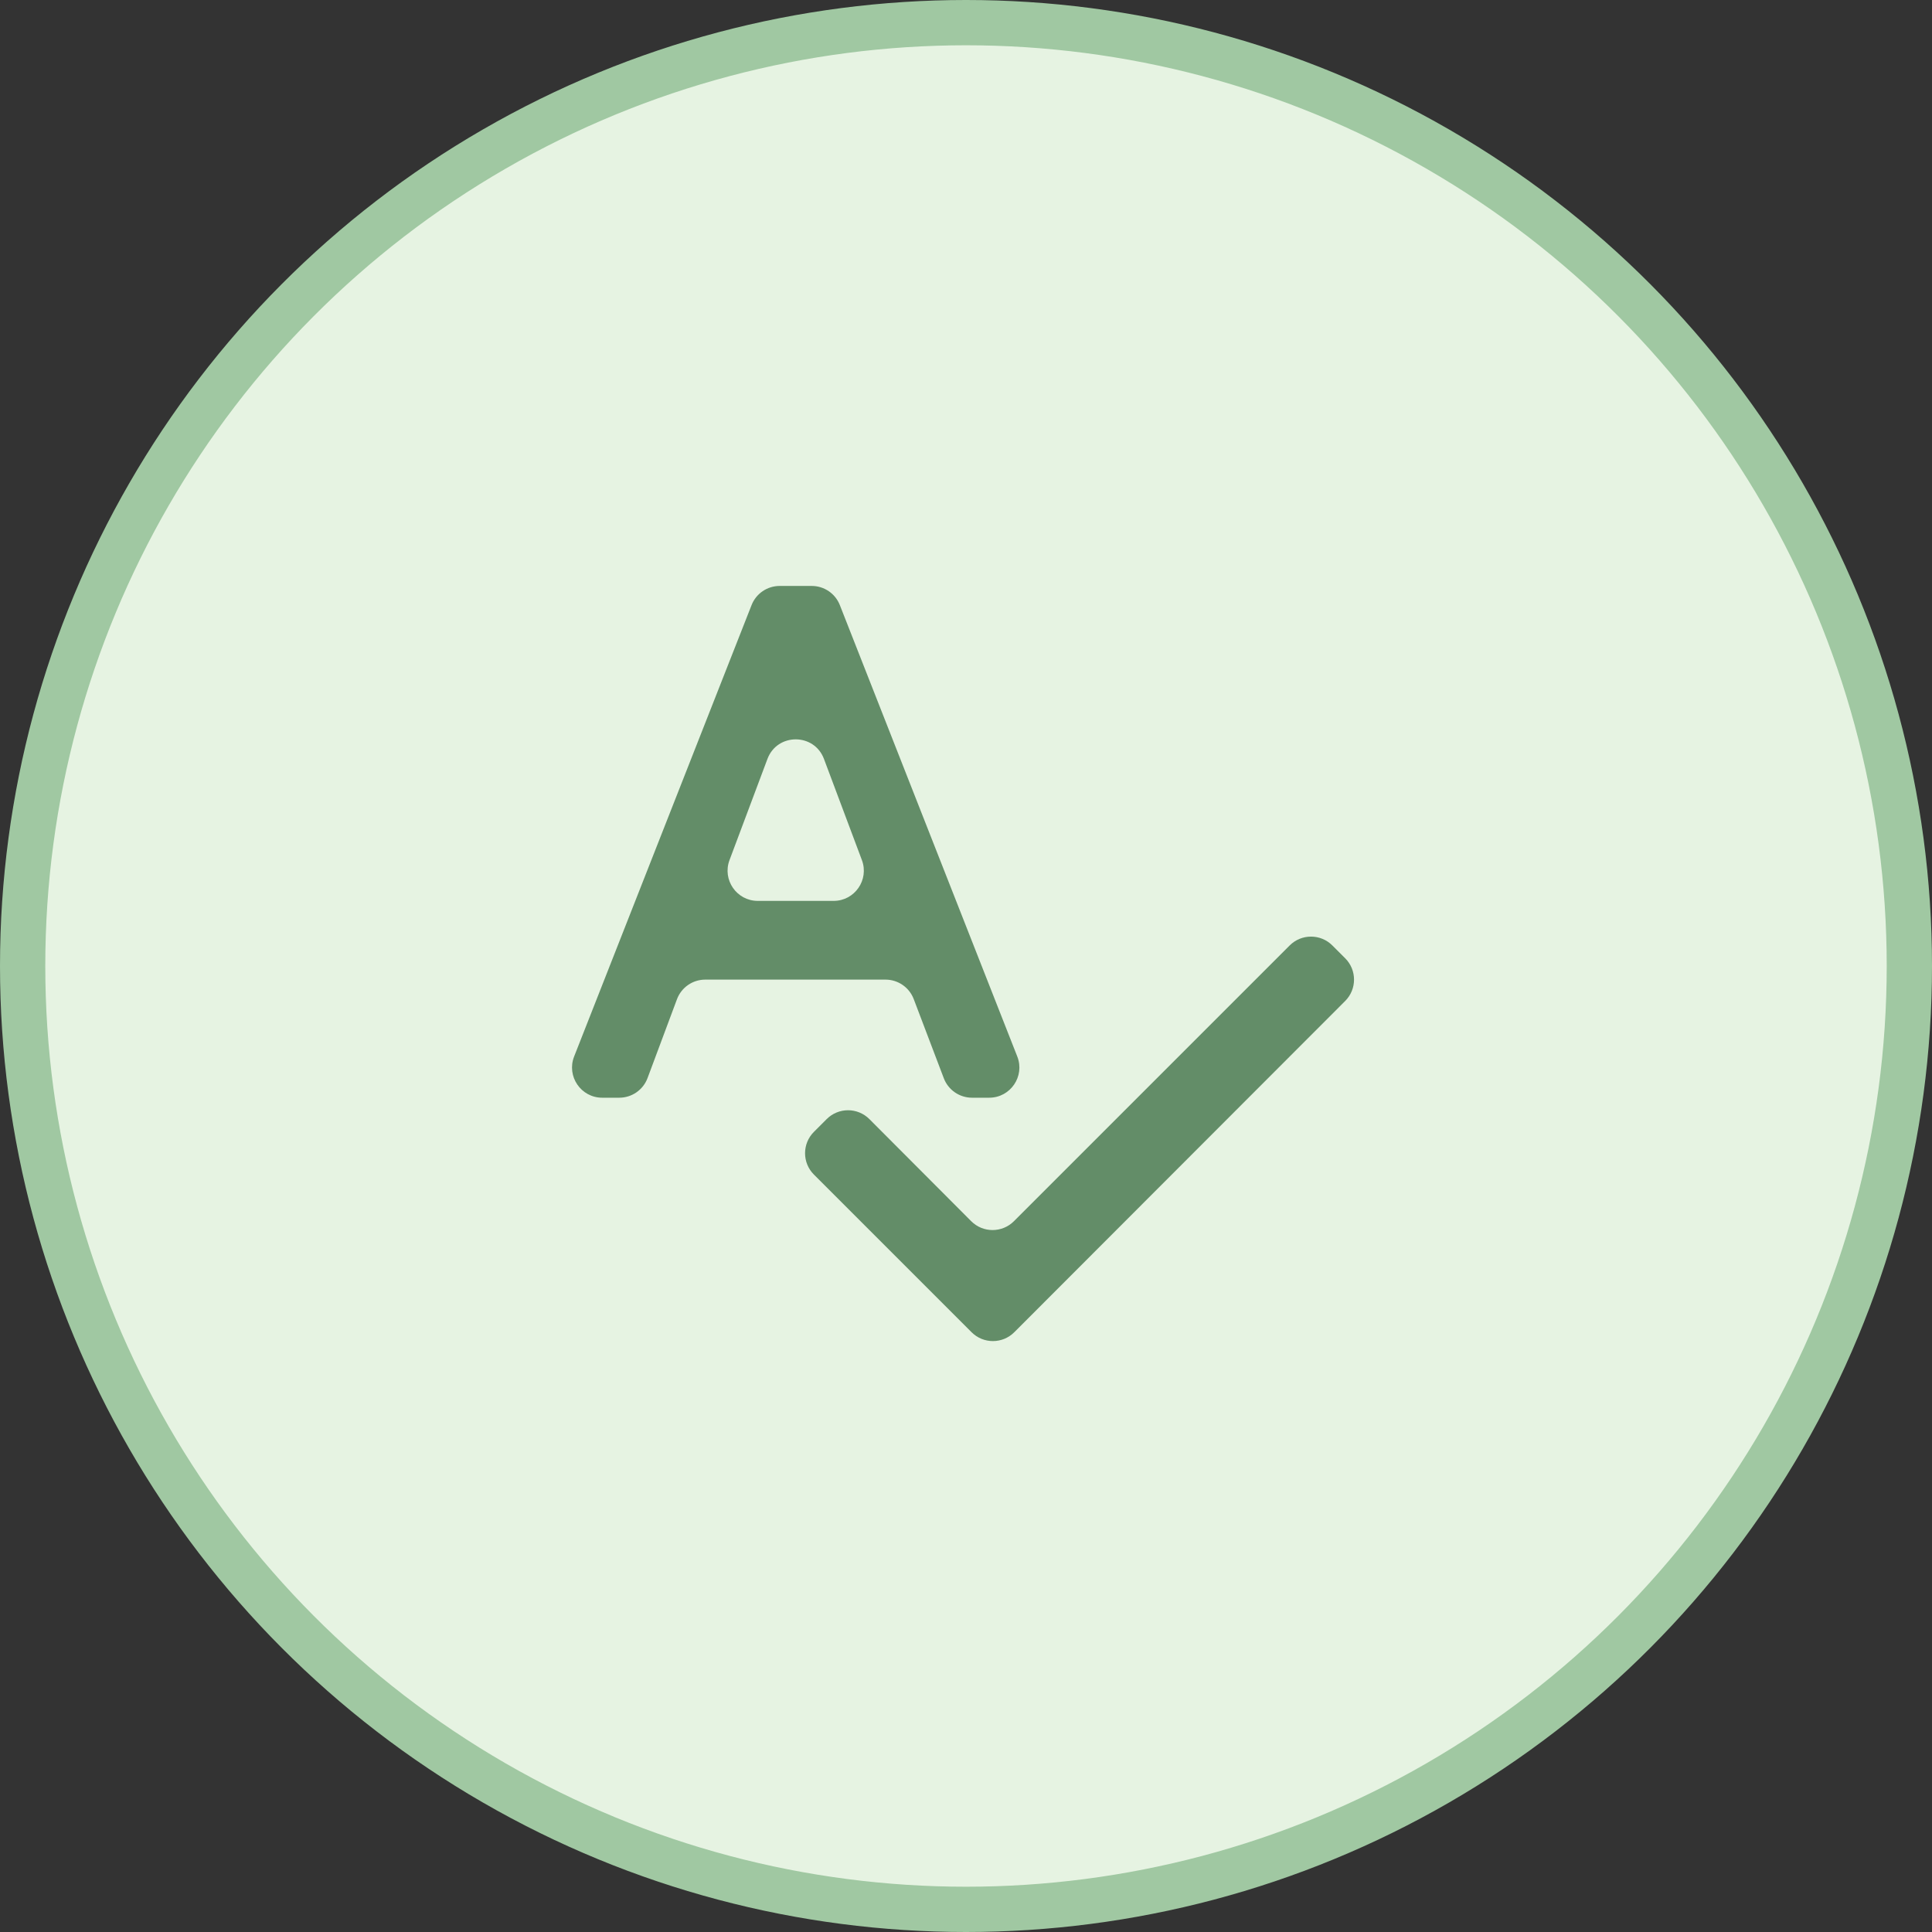
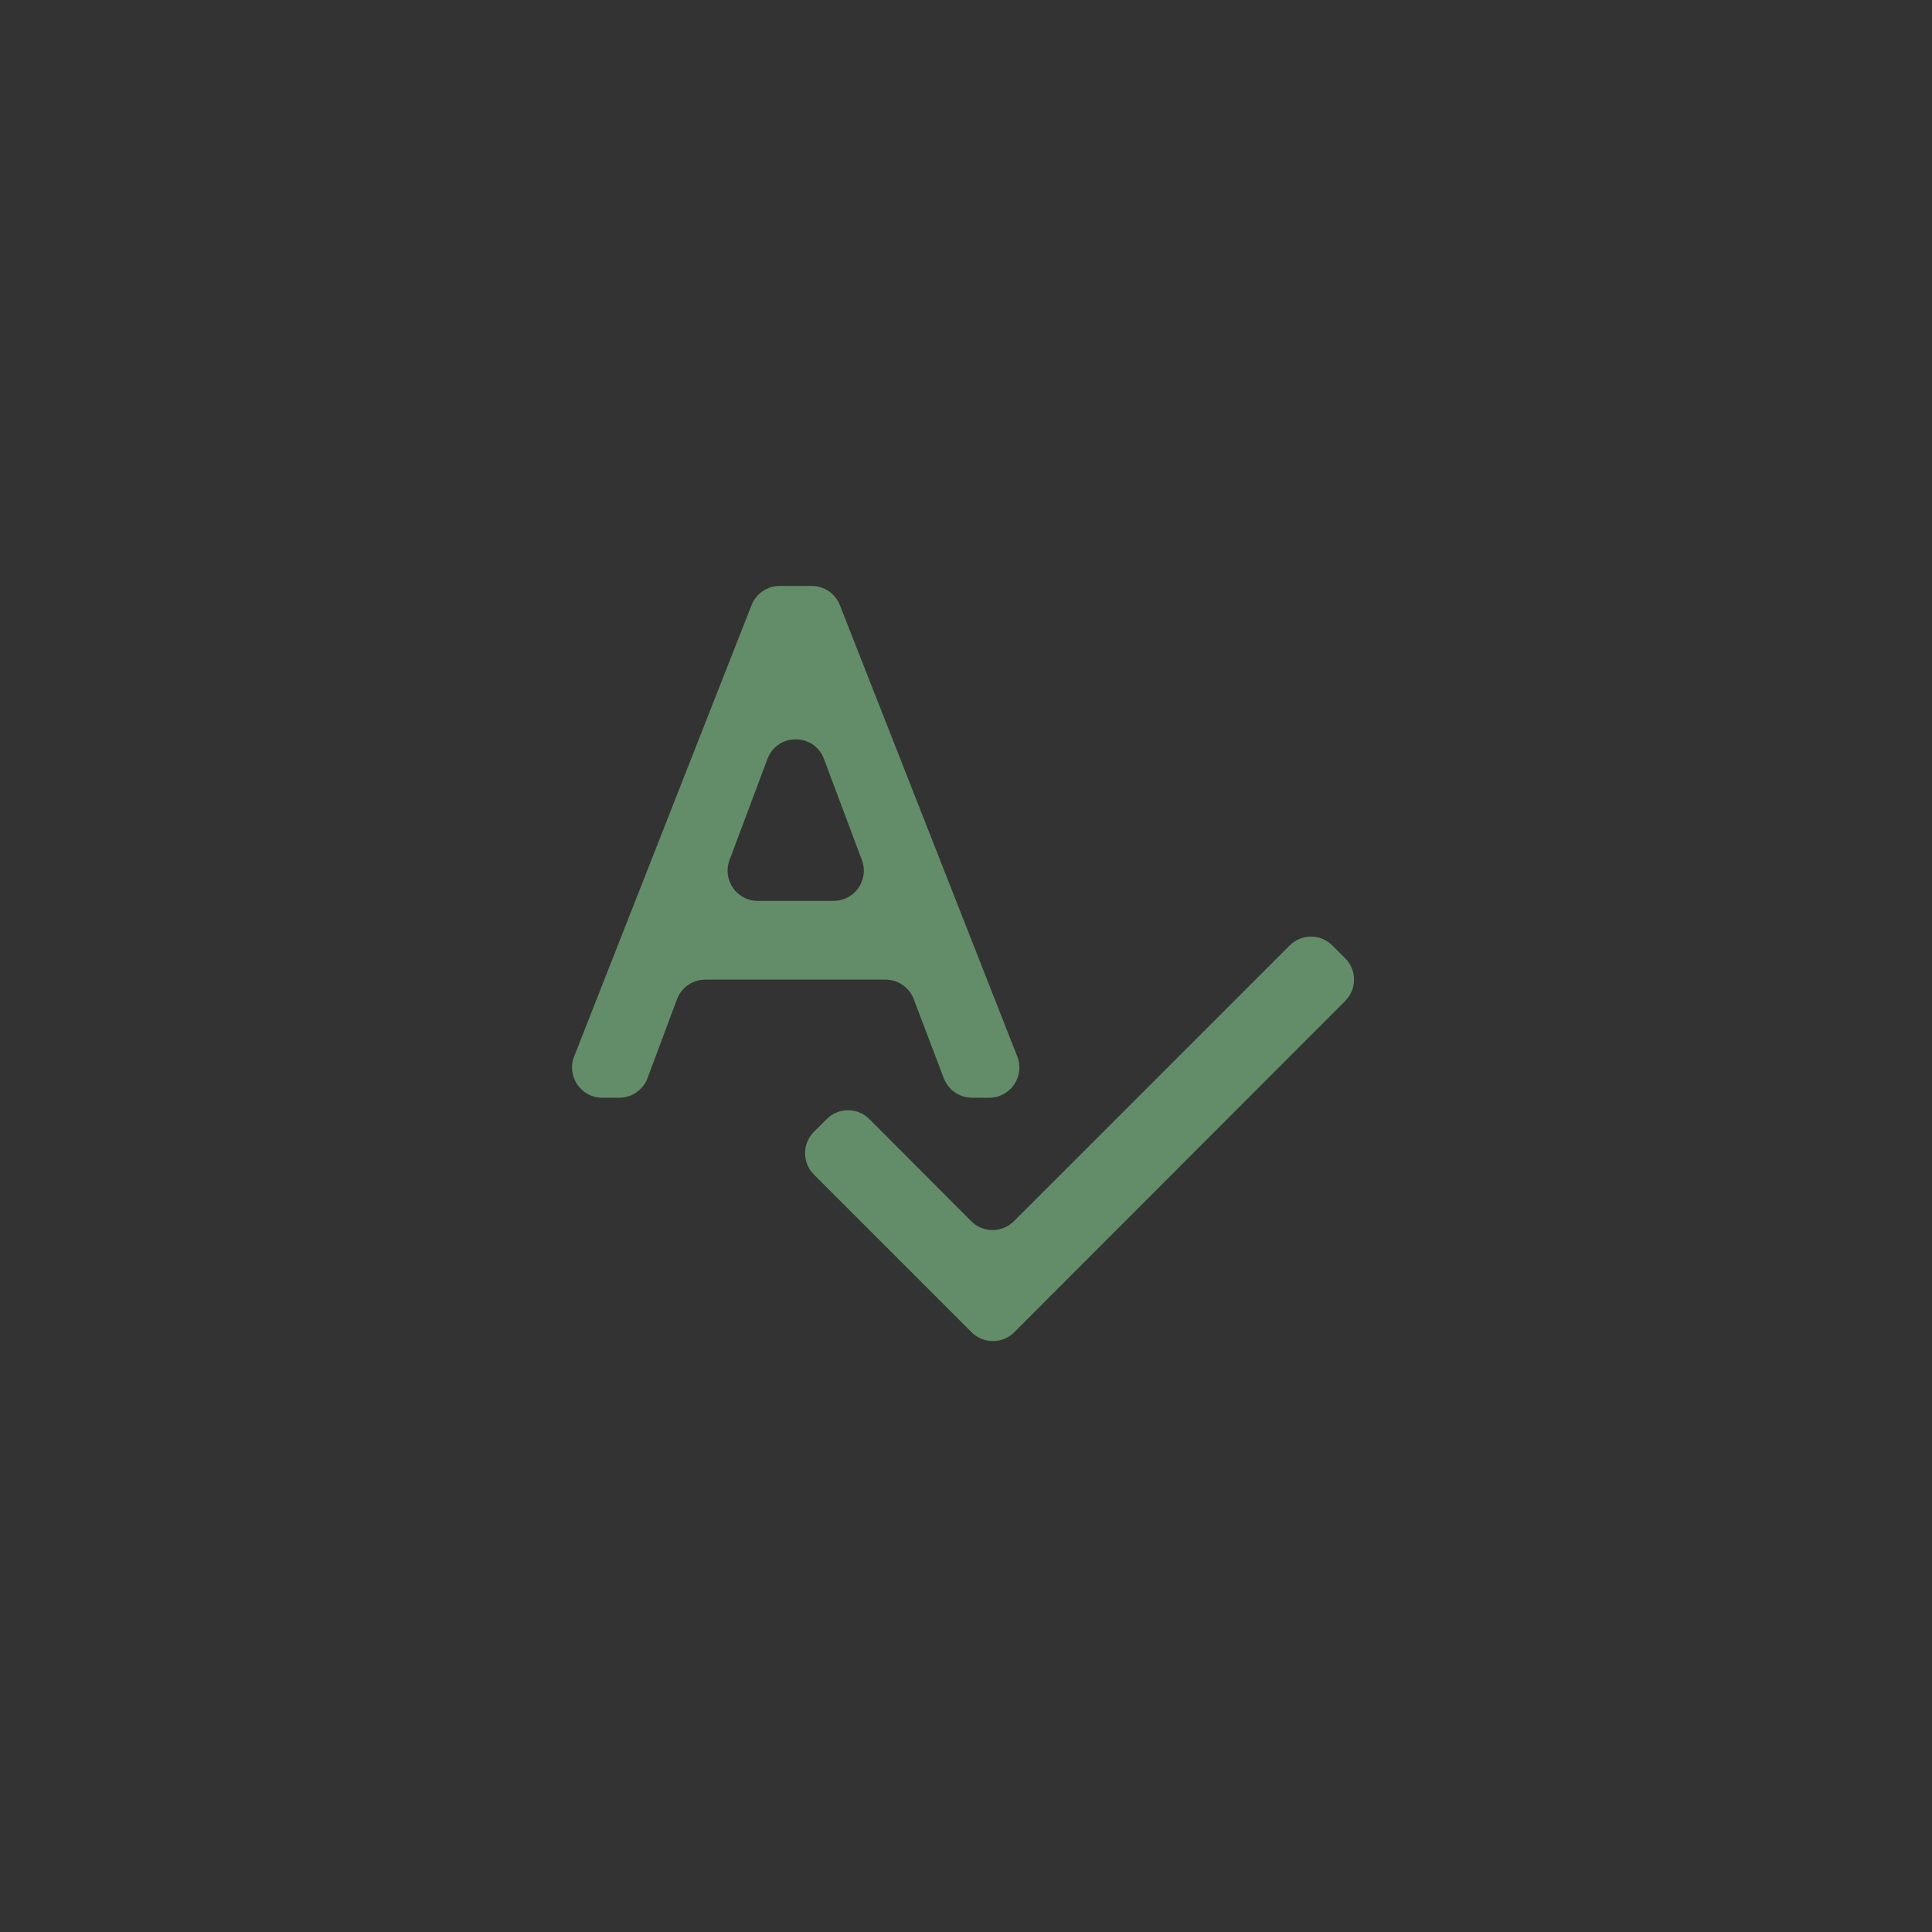
<svg xmlns="http://www.w3.org/2000/svg" width="256" height="256" viewBox="0 0 256 256" fill="none">
  <rect x="0" y="0" width="256" height="256" fill="#333333" stroke="none" />
-   <circle cx="128" cy="128" r="125" fill="#E6F3E2" stroke="#A0C8A2" stroke-width="6" />
-   <path d="M125.059 142.874C125.65 144.427 127.138 145.453 128.799 145.453H131.071C133.891 145.453 135.826 142.614 134.794 139.99L111.283 80.178C110.682 78.647 109.205 77.641 107.561 77.641H103.31C101.665 77.641 100.188 78.647 99.587 80.178L76.076 139.99C75.045 142.614 76.979 145.453 79.799 145.453H82.054C83.724 145.453 85.218 144.416 85.802 142.852L89.702 132.405C90.286 130.841 91.78 129.804 93.449 129.804H117.334C118.995 129.804 120.483 130.831 121.073 132.383L125.059 142.874ZM100.409 119.372C97.617 119.372 95.683 116.582 96.664 113.967L101.69 100.565C102.988 97.104 107.883 97.104 109.18 100.565L114.206 113.967C115.187 116.582 113.254 119.372 110.461 119.372H100.409ZM176.545 125.278C174.983 123.715 172.45 123.715 170.888 125.278L134.349 161.817C132.785 163.38 130.25 163.379 128.688 161.813L115.201 148.289C113.64 146.723 111.104 146.722 109.541 148.285L107.846 149.98C106.284 151.542 106.284 154.074 107.846 155.636L128.739 176.529C130.302 178.092 132.835 178.091 134.397 176.528L178.246 132.633C179.807 131.07 179.806 128.539 178.245 126.977L176.545 125.278Z" fill="#638D68" />
+   <path d="M125.059 142.874C125.65 144.427 127.138 145.453 128.799 145.453H131.071C133.891 145.453 135.826 142.614 134.794 139.99L111.283 80.178C110.682 78.647 109.205 77.641 107.561 77.641H103.31C101.665 77.641 100.188 78.647 99.587 80.178L76.076 139.99C75.045 142.614 76.979 145.453 79.799 145.453H82.054C83.724 145.453 85.218 144.416 85.802 142.852L89.702 132.405C90.286 130.841 91.78 129.804 93.449 129.804H117.334C118.995 129.804 120.483 130.831 121.073 132.383L125.059 142.874ZM100.409 119.372C97.617 119.372 95.683 116.582 96.664 113.967L101.69 100.565C102.988 97.104 107.883 97.104 109.18 100.565L114.206 113.967C115.187 116.582 113.254 119.372 110.461 119.372H100.409ZM176.545 125.278C174.983 123.715 172.45 123.715 170.888 125.278L134.349 161.817C132.785 163.38 130.25 163.379 128.688 161.813L115.201 148.289C113.64 146.723 111.104 146.722 109.541 148.285L107.846 149.98C106.284 151.542 106.284 154.074 107.846 155.636L128.739 176.529C130.302 178.092 132.835 178.091 134.397 176.528L178.246 132.633C179.807 131.07 179.806 128.539 178.245 126.977Z" fill="#638D68" />
</svg>